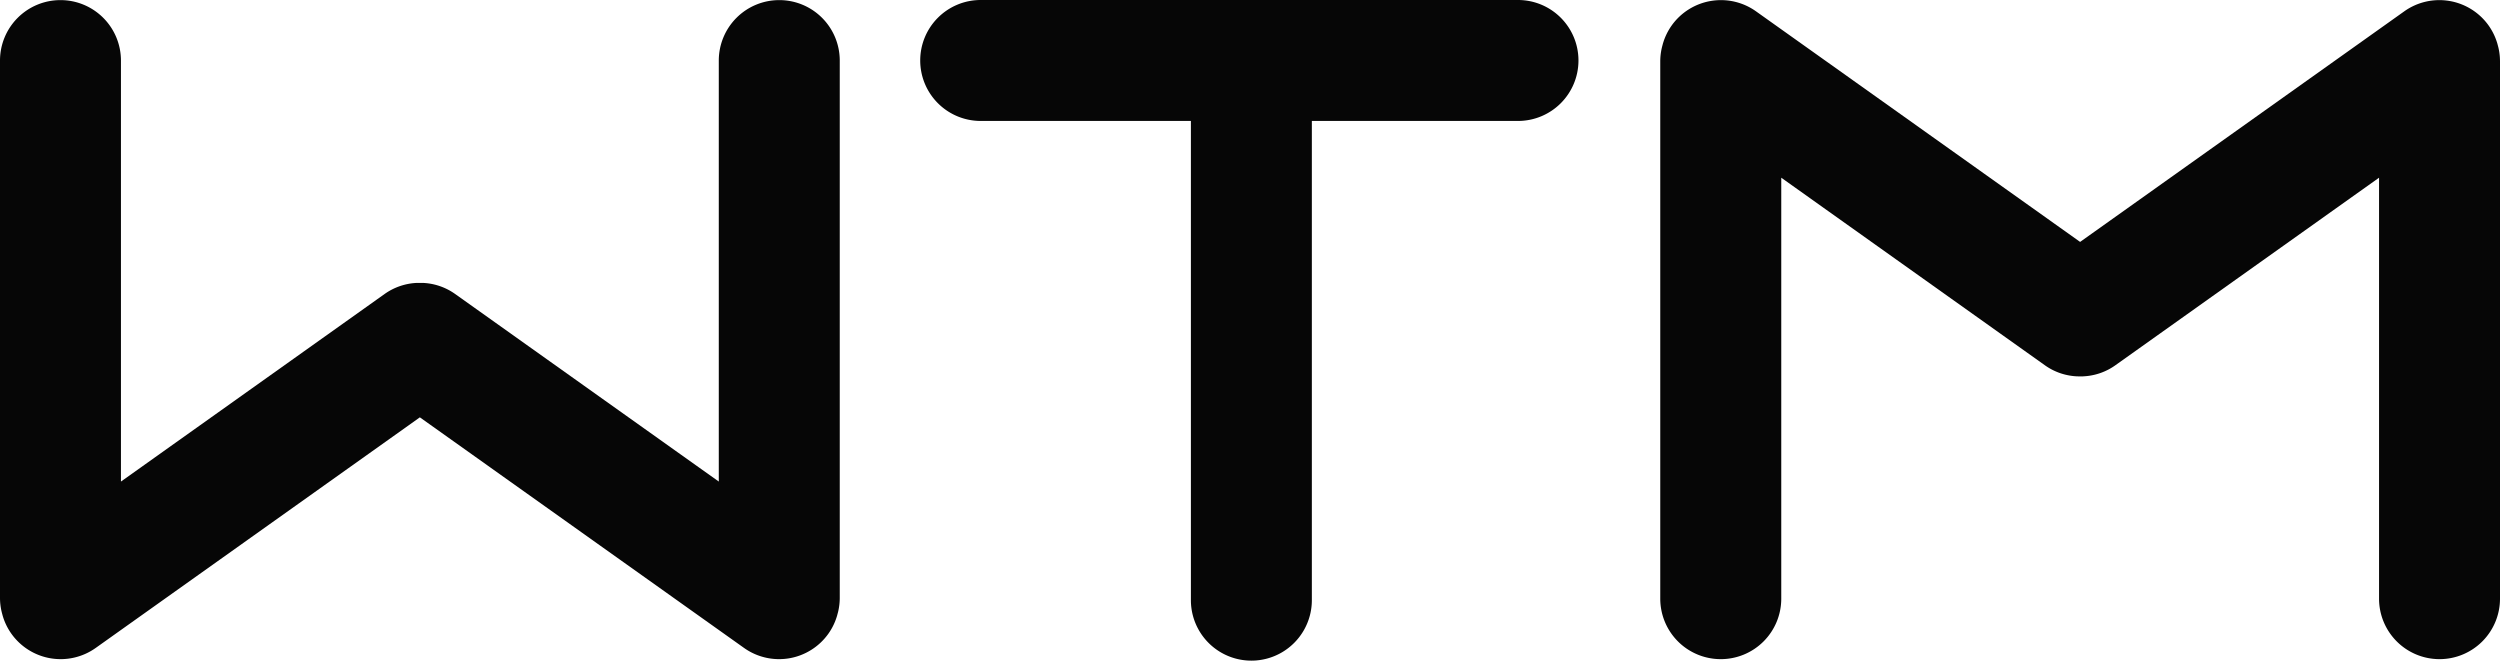
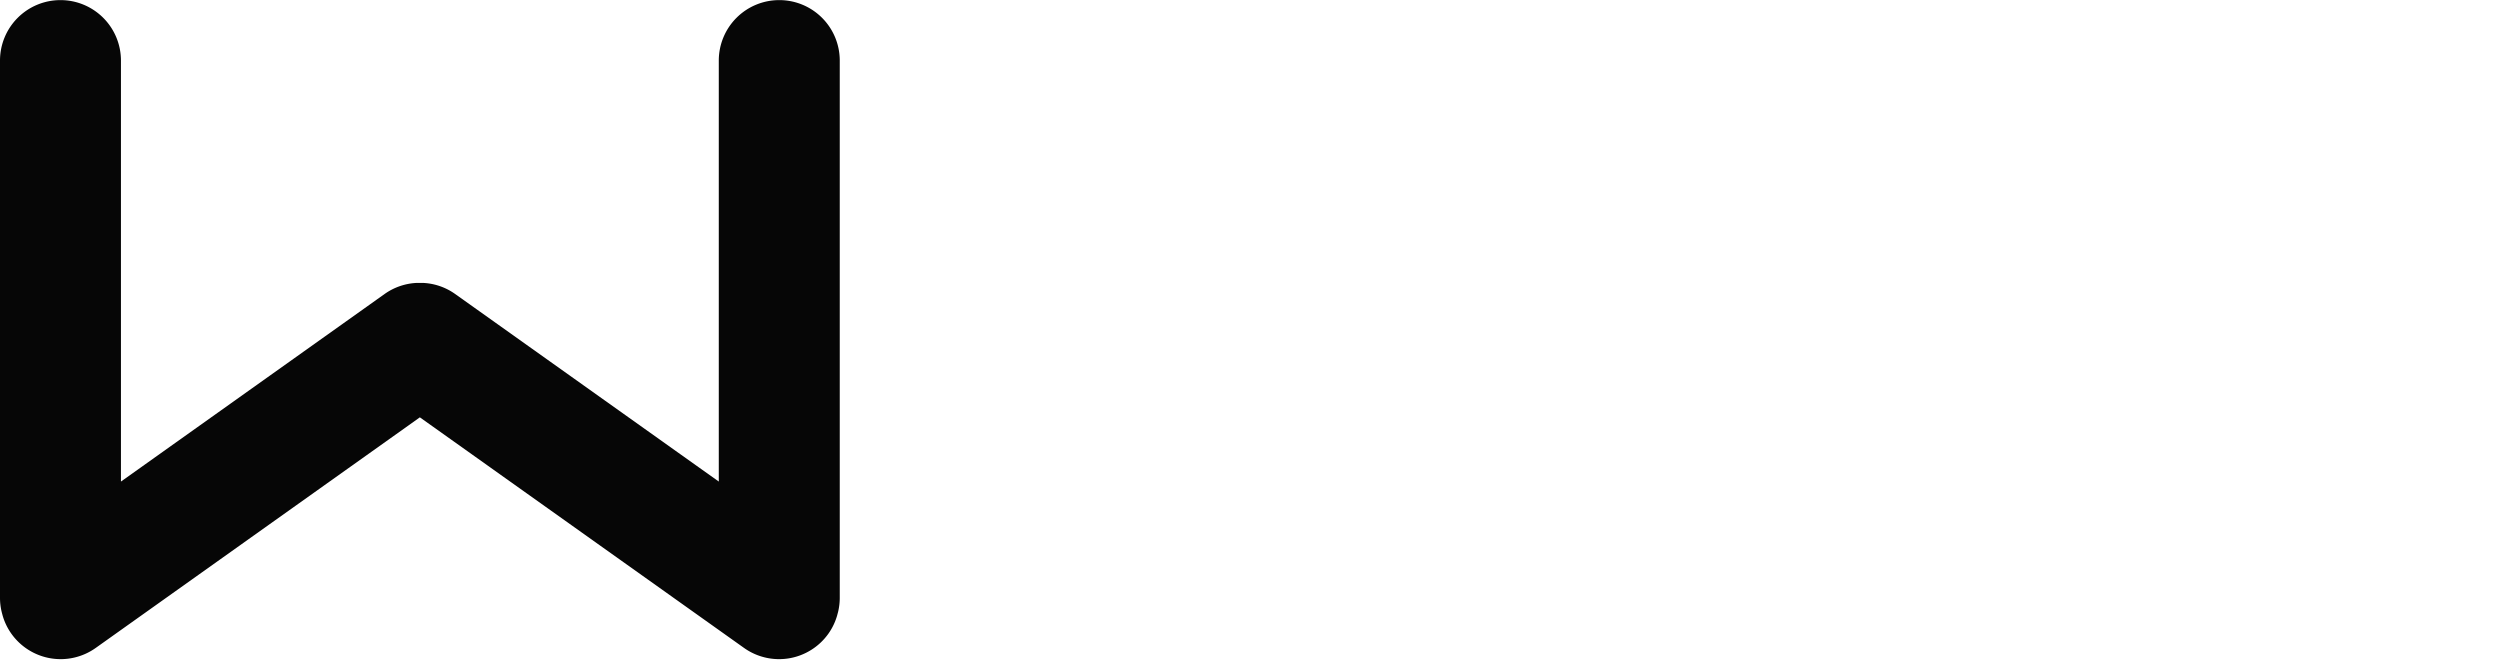
<svg xmlns="http://www.w3.org/2000/svg" viewBox="0 0 1420.86 375.47">
  <defs>
    <style>.cls-1{fill:#060606;}</style>
  </defs>
  <g id="Layer_2" data-name="Layer 2">
    <g id="Camada_1" data-name="Camada 1">
      <path class="cls-1" d="M442.89.06h0a34.37,34.37,0,0,0-34.37,34.37V273.69L258.66,167.08a34.22,34.22,0,0,0-17.25-6.23l-.87-.06c-.64,0-1.27,0-1.91,0s-1.27,0-1.91,0l-.86.06a34.29,34.29,0,0,0-17.26,6.23L68.74,273.69V34.43A34.37,34.37,0,0,0,34.37.06h0A34.37,34.37,0,0,0,0,34.43V339.84a34.42,34.42,0,0,0,.87,7.59c.12.55.28,1.1.42,1.65.11.39.2.78.32,1.17a34.24,34.24,0,0,0,4.86,9.92h0a34.36,34.36,0,0,0,47.93,8.08L238.63,237.19,422.87,368.25a34.36,34.36,0,0,0,47.93-8.08h0a34.21,34.21,0,0,0,4.85-9.92c.13-.39.22-.79.32-1.18.15-.54.31-1.09.43-1.64a34.42,34.42,0,0,0,.87-7.59V34.43A34.37,34.37,0,0,0,442.89.06Z" />
-       <path class="cls-1" d="M1420,27.25c-.12-.55-.28-1.09-.42-1.64-.11-.39-.2-.79-.32-1.17a34.55,34.55,0,0,0-4.86-9.93h0a34.38,34.38,0,0,0-47.93-8.08L1182.22,137.49,998,6.43a34.38,34.38,0,0,0-47.93,8.08h0a34.55,34.55,0,0,0-4.86,9.93c-.12.38-.21.77-.32,1.16-.14.55-.3,1.1-.42,1.65a34.56,34.56,0,0,0-.87,7.59V340.25A34.37,34.37,0,0,0,978,374.62h0a34.37,34.37,0,0,0,34.37-34.37V101L1162.2,207.6a34,34,0,0,0,17.25,6.23l.86.06c.64,0,1.28.05,1.91.05s1.28,0,1.92-.05l.86-.06a34,34,0,0,0,17.25-6.23L1352.12,101V340.25a34.37,34.37,0,0,0,34.37,34.37h0a34.37,34.37,0,0,0,34.37-34.37V34.84A34.49,34.49,0,0,0,1420,27.25Z" />
-       <path class="cls-1" d="M862.74,0H557.33A34.37,34.37,0,0,0,523,34.37h0a34.37,34.37,0,0,0,34.37,34.37H676.84V341.1a34.37,34.37,0,1,0,68.74,0V68.74H862.74a34.37,34.37,0,0,0,34.37-34.37h0A34.37,34.37,0,0,0,862.74,0Z" />
    </g>
  </g>
</svg>